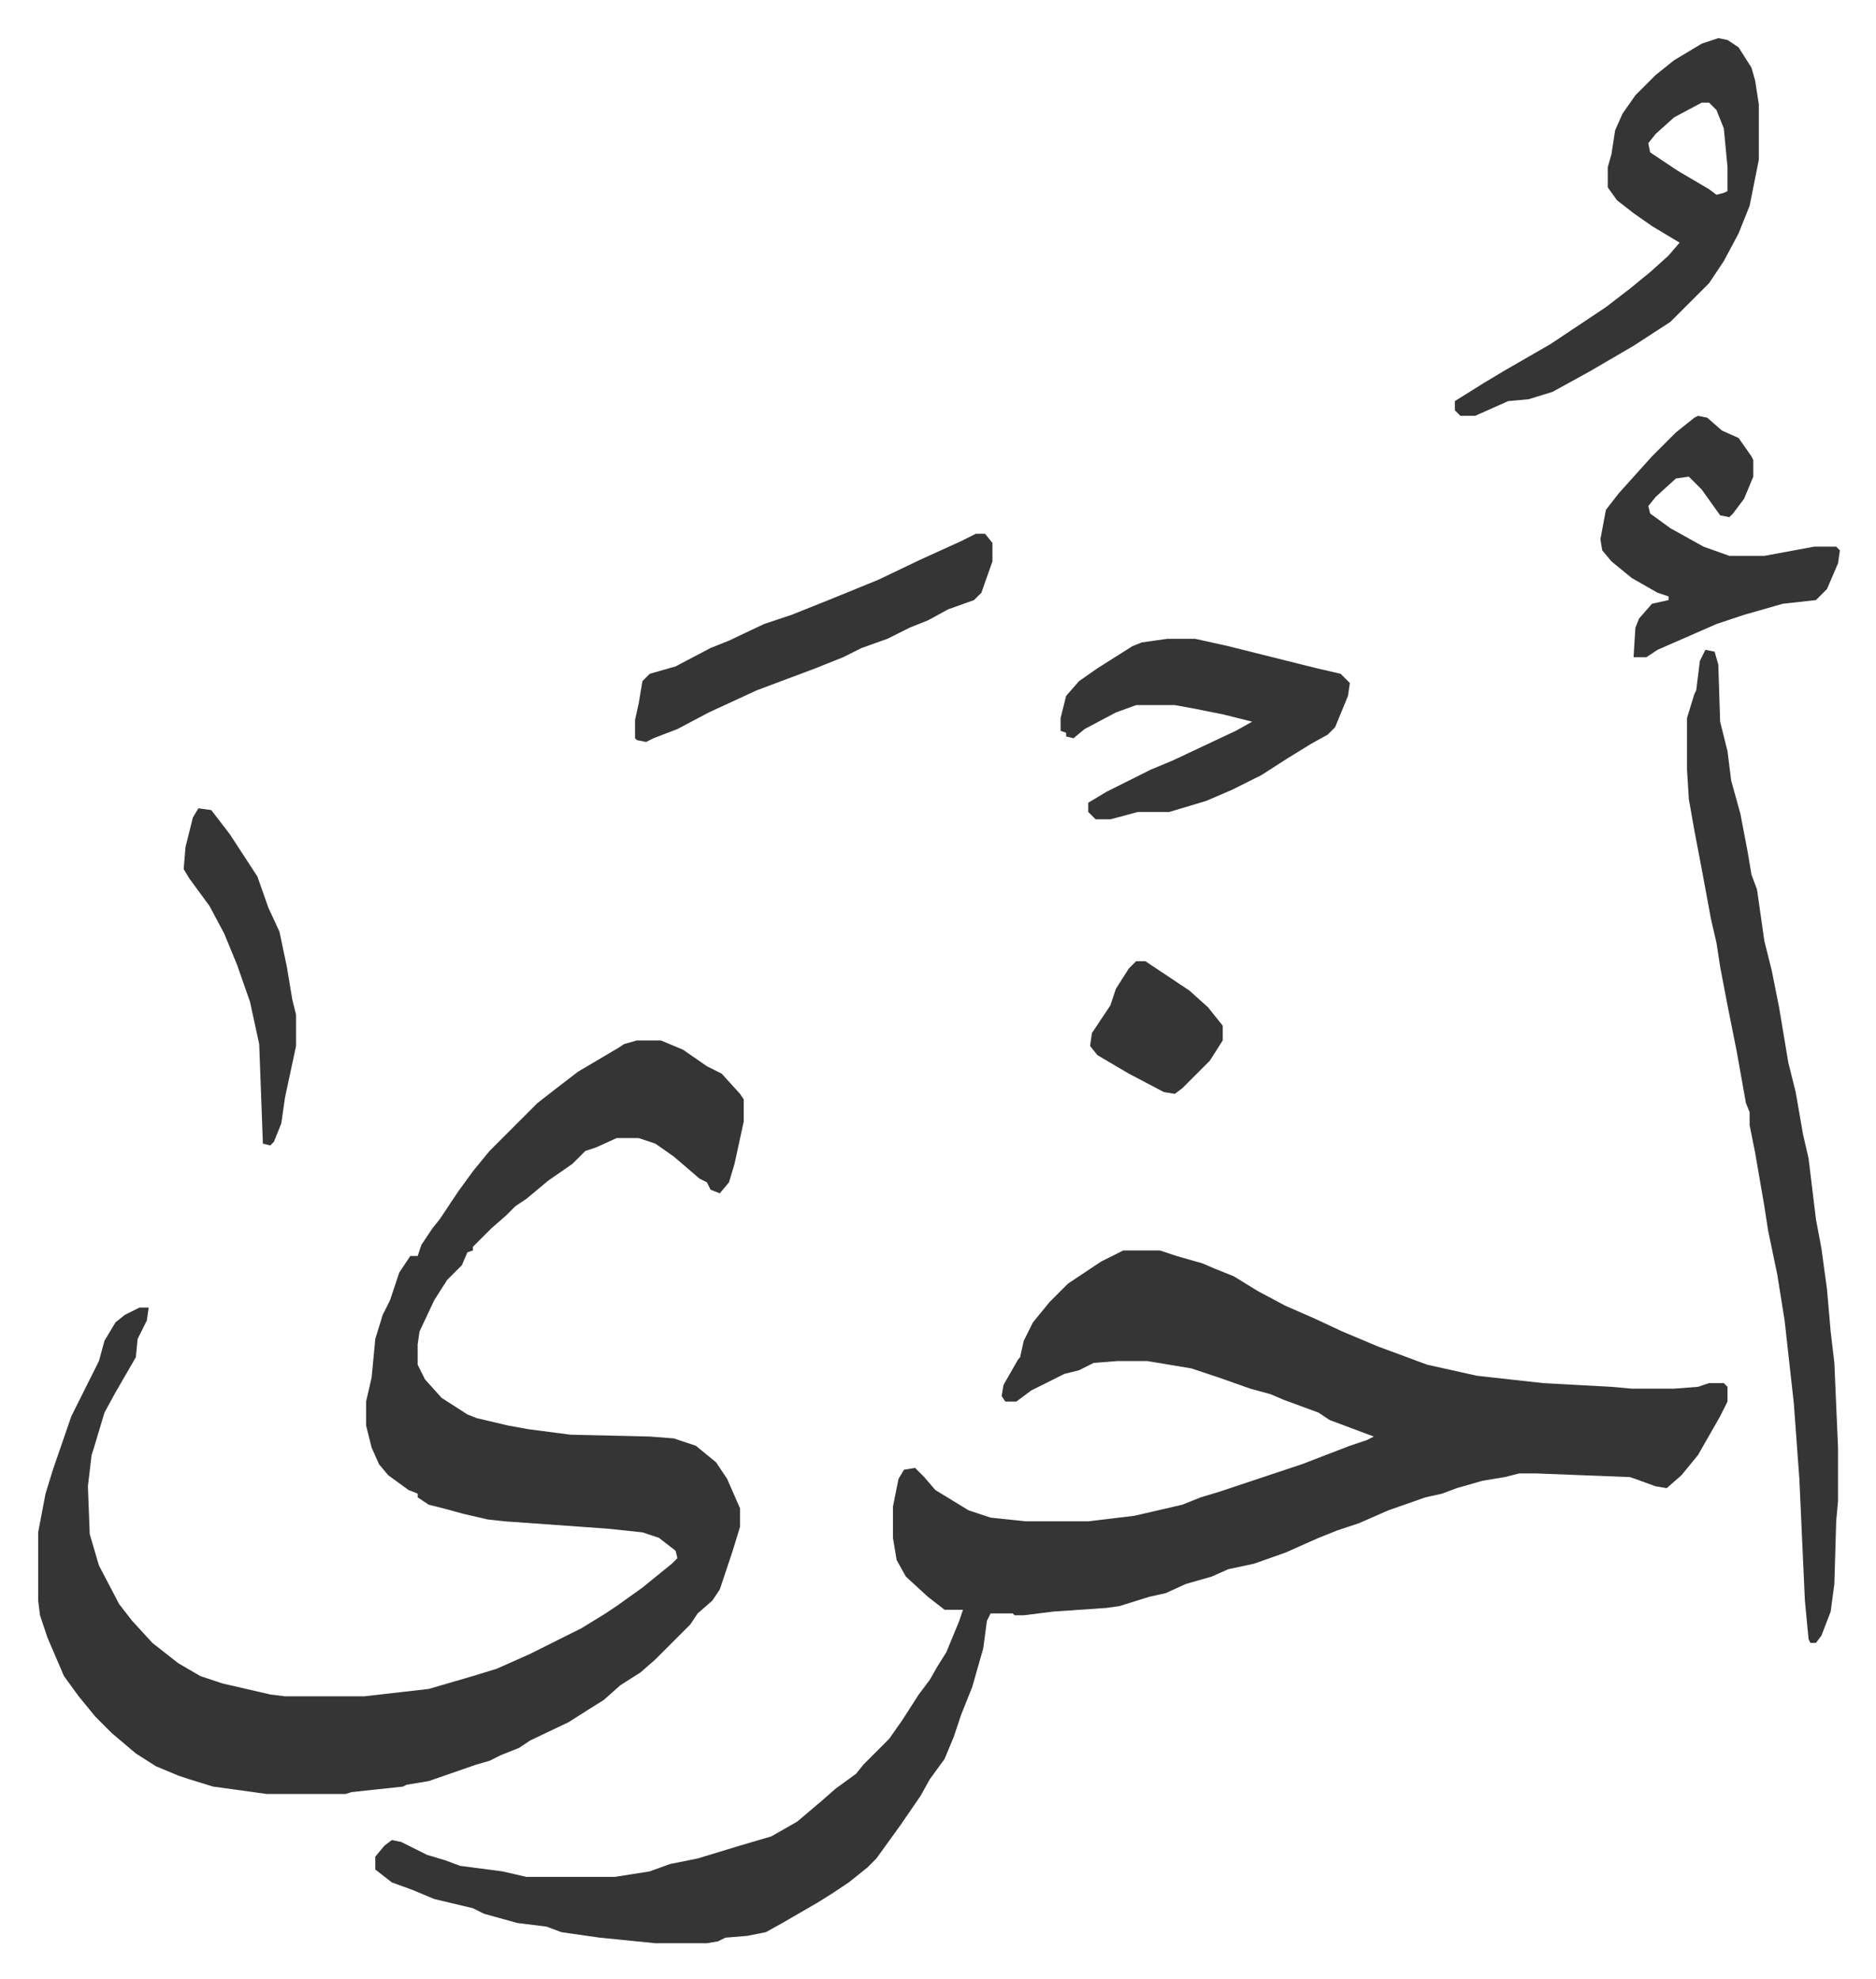
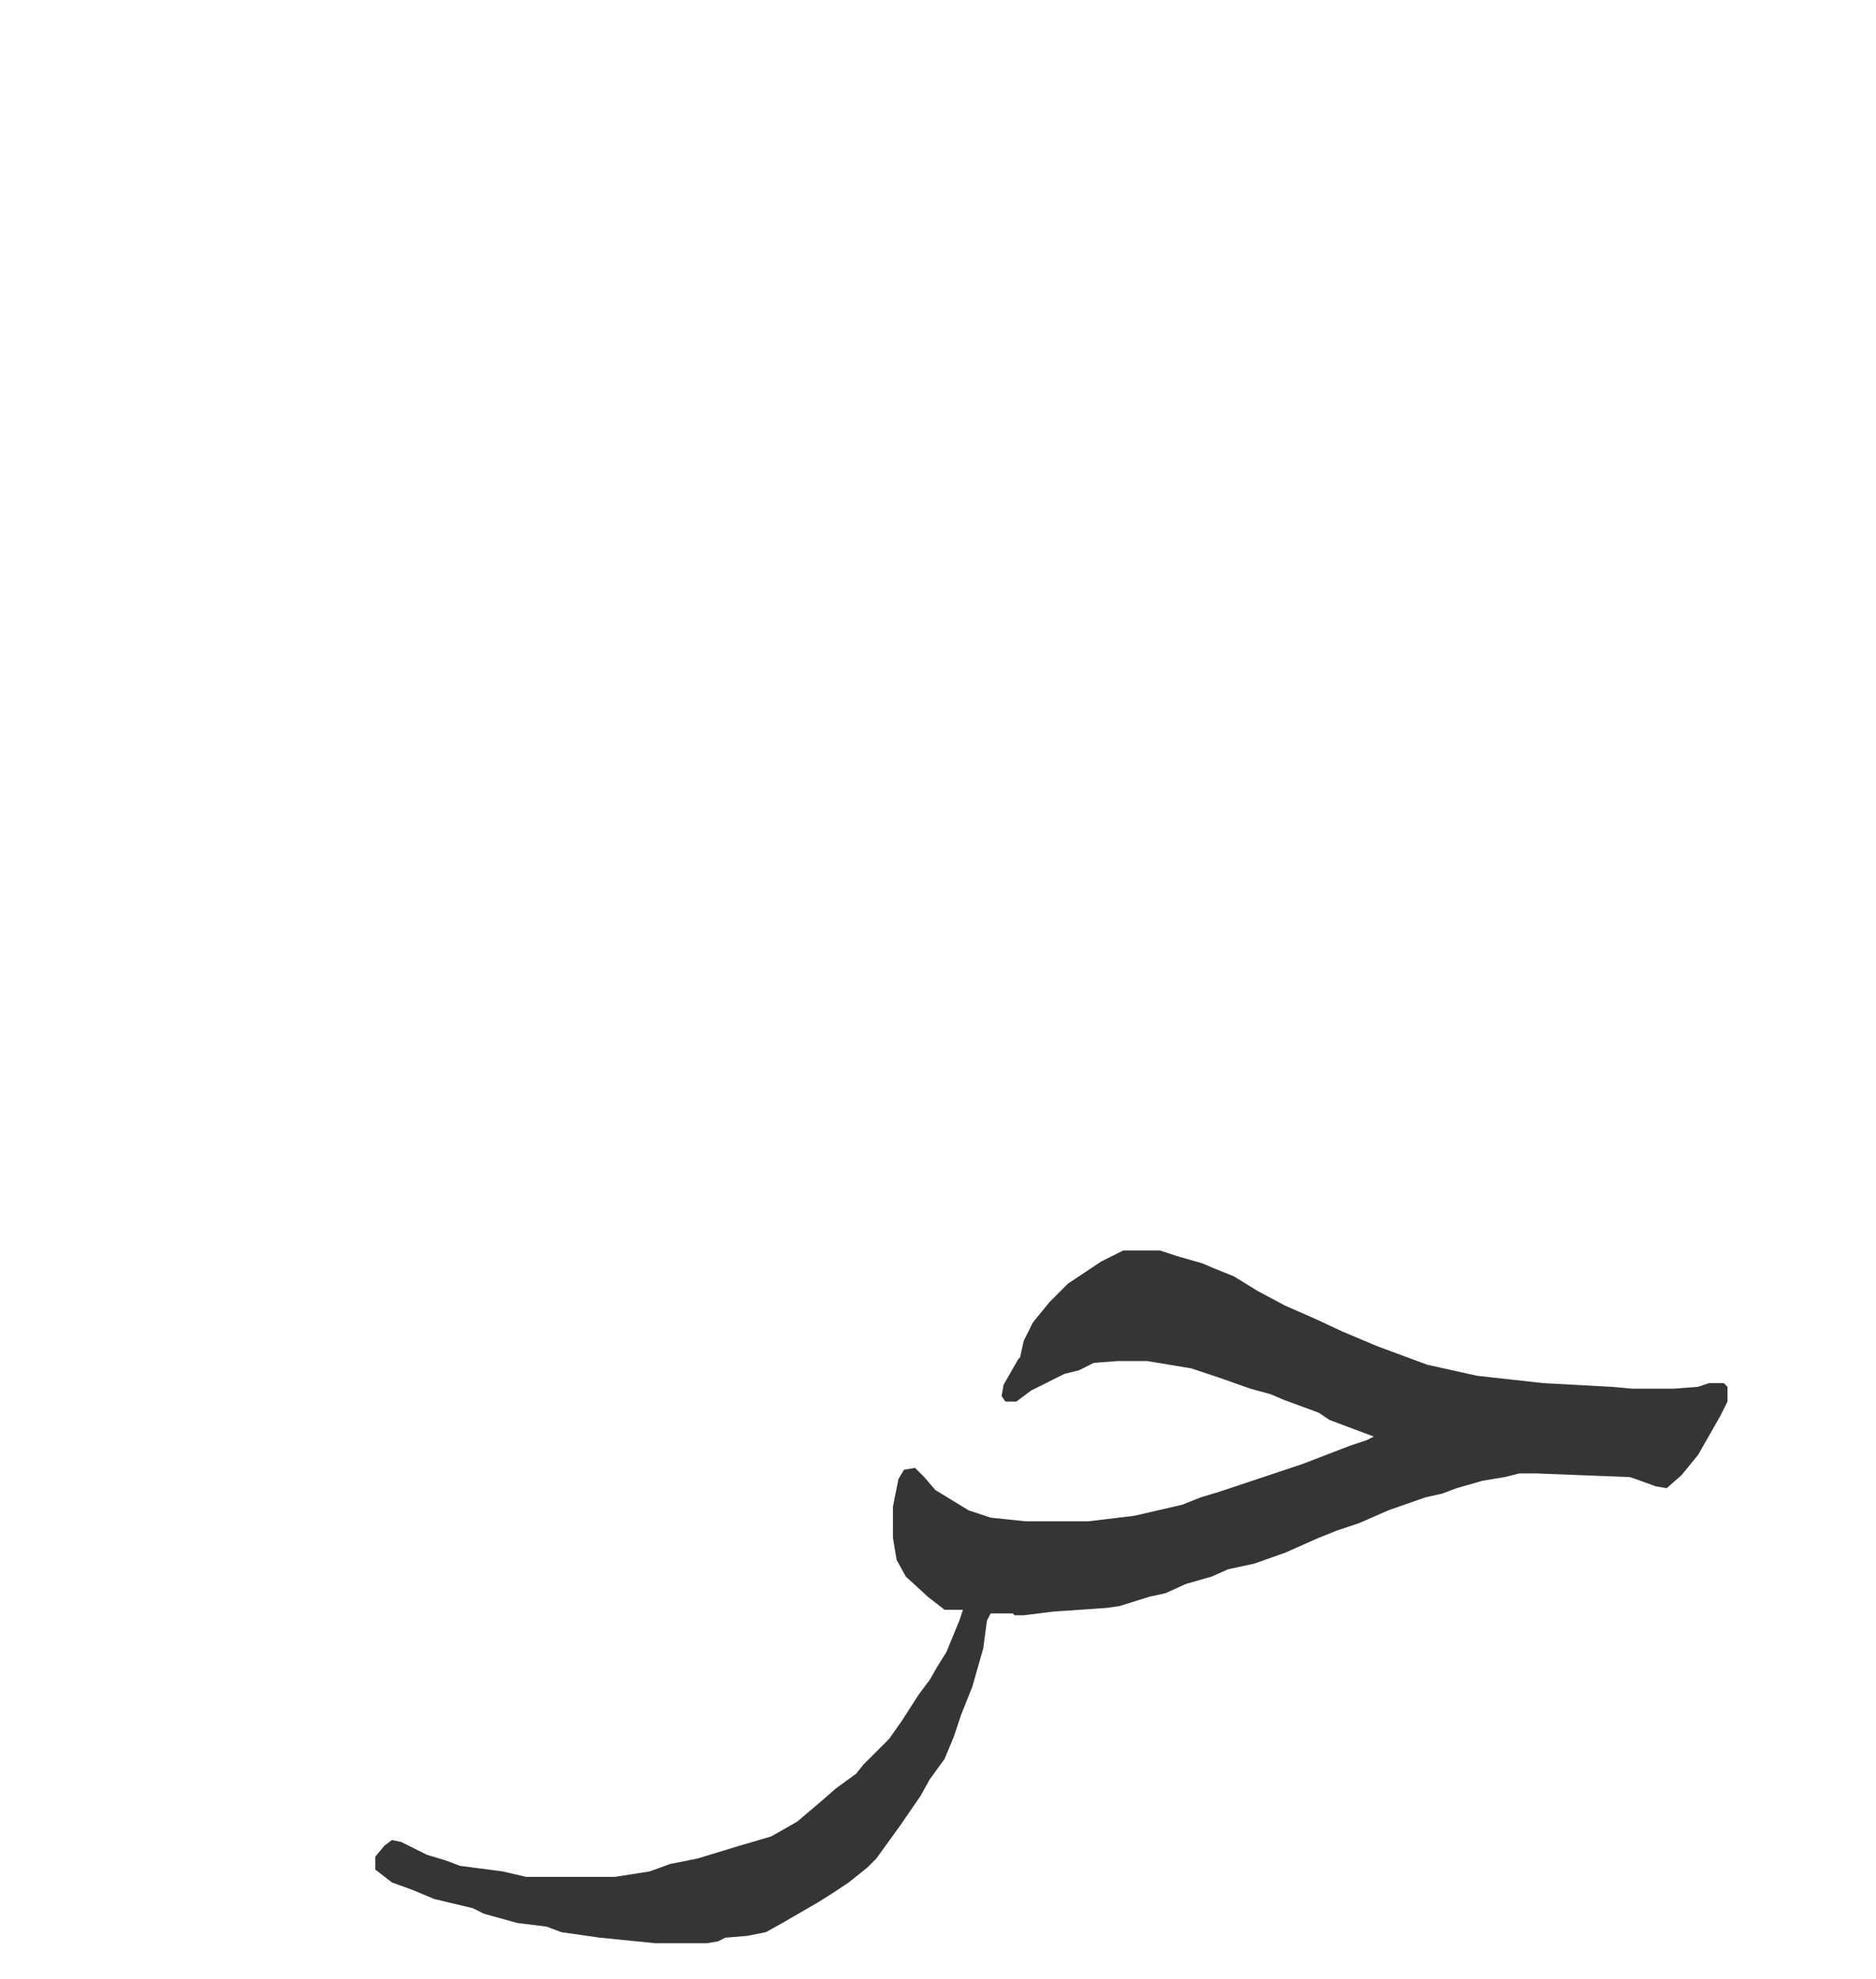
<svg xmlns="http://www.w3.org/2000/svg" viewBox="-20.7 78.3 1018.3 1074.3">
  <path fill="#353535" id="rule_normal" d="M589 757h20l9 3 14 4 7 3 10 4 13 8 15 8 16 7 15 7 19 8 27 10 18 4 9 2 36 4 37 2 11 1h23l13-1 6-2h8l2 2v8l-4 8-12 21-9 11-8 7-6-1-11-4-3-1-51-2h-9l-8 2-12 2-14 4-8 3-9 2-20 7-16 7-12 4-10 4-18 8-17 6-14 3-9 4-14 4-11 5-9 2-16 5-7 1-29 2-16 2h-5l-1-1h-12l-2 4-2 15-6 21-6 15-4 12-5 12-8 11-5 9-11 16-13 18-5 5-10 8-9 6-8 5-19 11-9 5-10 2-12 1-4 2-6 1h-28l-30-3-21-3-8-3-16-2-18-5-6-3-21-5-12-5-11-4-9-7v-7l5-6 4-3 5 1 14 7 10 3 8 3 23 3 13 3h48l19-3 11-4 15-3 23-7 17-5 14-8 13-11 8-7 11-8 4-5 5-5 9-9 7-10 9-14 6-8 4-7 5-8 7-17 2-6h-10l-9-7-12-11-5-9-2-12v-17l3-15 3-5 6-1 5 5 6 7 18 11 12 4 19 2h34l25-3 26-6 10-4 10-3 15-5 30-10 26-10 9-3 4-2-24-9-6-4-19-7-7-3-11-3-17-6-15-5-24-4h-16l-13 1-8 4-8 2-6 3-12 6-8 6h-6l-2-3 1-6 8-14 1-1 2-9 5-10 9-11 10-10 18-12z" />
-   <path fill="#353535" id="rule_normal" d="M325 643h13l12 5 13 9 8 4 10 11 2 3v12l-5 23-3 10-5 6-5-2-2-4-4-2-14-12-10-7-9-3h-12l-11 5-6 2-7 7-13 9-12 10-6 4-5 5-8 7-10 10v2l-3 1-3 7-8 8-7 11-8 17-1 7v11l4 8 9 10 14 9 5 2 17 4 11 2 23 3 43 1 13 1 12 4 11 9 6 9 7 16v10l-4 13-7 21-4 6-8 7-4 6-19 19-8 7-11 7-9 8-8 5-11 7-21 10-6 4-10 4-6 3-7 2-26 9-12 2-2 1-28 3-3 1h-43l-29-4-13-4-6-2-12-5-11-7-13-11-9-9-9-11-8-11-9-21-4-12-1-8v-37l4-21 4-13 10-29 15-30 3-11 6-10 5-4 8-4h5l-1 7-5 10-1 10-11 19-6 11-6 20-1 3-2 17 1 26 5 17 11 21 7 9 11 12 14 11 12 7 12 4 26 6 8 1h43l35-4 24-7 13-4 18-8 28-14 13-8 6-4 14-10 16-13 3-3-1-4-9-7-9-3-19-2-56-4-9-1-13-3-11-3-8-2-6-4v-2l-5-2-11-8-5-6-4-9-3-12v-13l3-13 2-21 4-13 4-8 5-15 6-9h4l2-6 6-9 4-5 10-15 8-11 9-11 26-26 9-7 13-10 22-13 3-2zm580-212 5 1 2 7 1 31 4 16 2 16 5 18 4 21 2 12 3 8 4 28 4 16 4 20 5 30 4 16 4 23 3 13 4 33 3 16 3 22 2 23 2 17 2 46v29l-1 11-1 34-2 15-5 13-3 4h-3l-1-2-2-21-3-66-3-41-5-45-4-25-5-24-2-13-5-29-3-15v-7l-2-5-5-28-5-25-4-21-2-13-3-13-5-27-4-21-3-17-1-16v-28l4-13 1-2 2-16zm7-332 5 1 6 4 7 11 2 7 2 13v30l-5 25-6 15-8 15-8 12-21 21-20 13-24 14-20 11-13 4-11 1-9 4-9 4h-8l-3-3v-5l16-10 10-6 26-15 30-20 13-10 11-9 10-9 6-7-15-9-10-7-9-7-5-7v-11l2-7 2-13 4-9 7-10 11-11 10-8 15-9zm-9 35-15 8-10 9-4 5 1 5 15 10 17 10 4 3 4-1 2-1v-13l-2-21-4-10-4-4zM613 425h15l18 4 16 4 20 5 12 3 13 3 5 5-1 7-7 17-4 4-9 5-13 8-14 9-16 8-14 6-20 6h-17l-15 4h-8l-4-4v-5l10-6 24-12 12-5 34-16 9-5-16-4-15-3-11-2h-21l-11 4-17 9-6 5-4-1v-2l-3-1v-7l3-12 7-8 10-7 19-12 5-2zm288-121 5 1 8 7 9 4 7 10 1 2v9l-5 12-6 8-2 2-5-1-10-14-7-7-7 1-11 10-4 5 1 4 11 8 18 10 14 5h19l27-5h12l2 2-1 7-6 14-5 5-1 1-18 2-21 6-15 5-32 14-6 4h-7l1-16 2-5 7-8 9-2v-2l-6-2-14-8-11-9-5-6-1-6 3-16 7-9 9-10 9-10 13-13 10-8zm-392 64h5l4 5v10l-6 17-4 4-14 5-11 6-10 4-12 6-14 5-10 5-15 6-16 6-16 6-26 12-17 9-13 5-4 2-5-1-1-1v-10l2-9 2-12 4-4 14-4 19-10 10-4 19-9 15-5 20-8 27-11 23-11 22-10zM87 517l7 1 10 13 15 23 6 17 6 13 4 19 3 18 2 8v17l-6 28-2 14-4 10-2 2-4-1-2-54-5-23-7-20-7-17-8-15-11-15-3-5 1-12 4-16zm509 83h5l24 16 10 9 8 10v8l-7 11-15 15-4 3-6-1-19-10-17-10-4-5 1-7 10-15 3-9 7-11z" />
</svg>